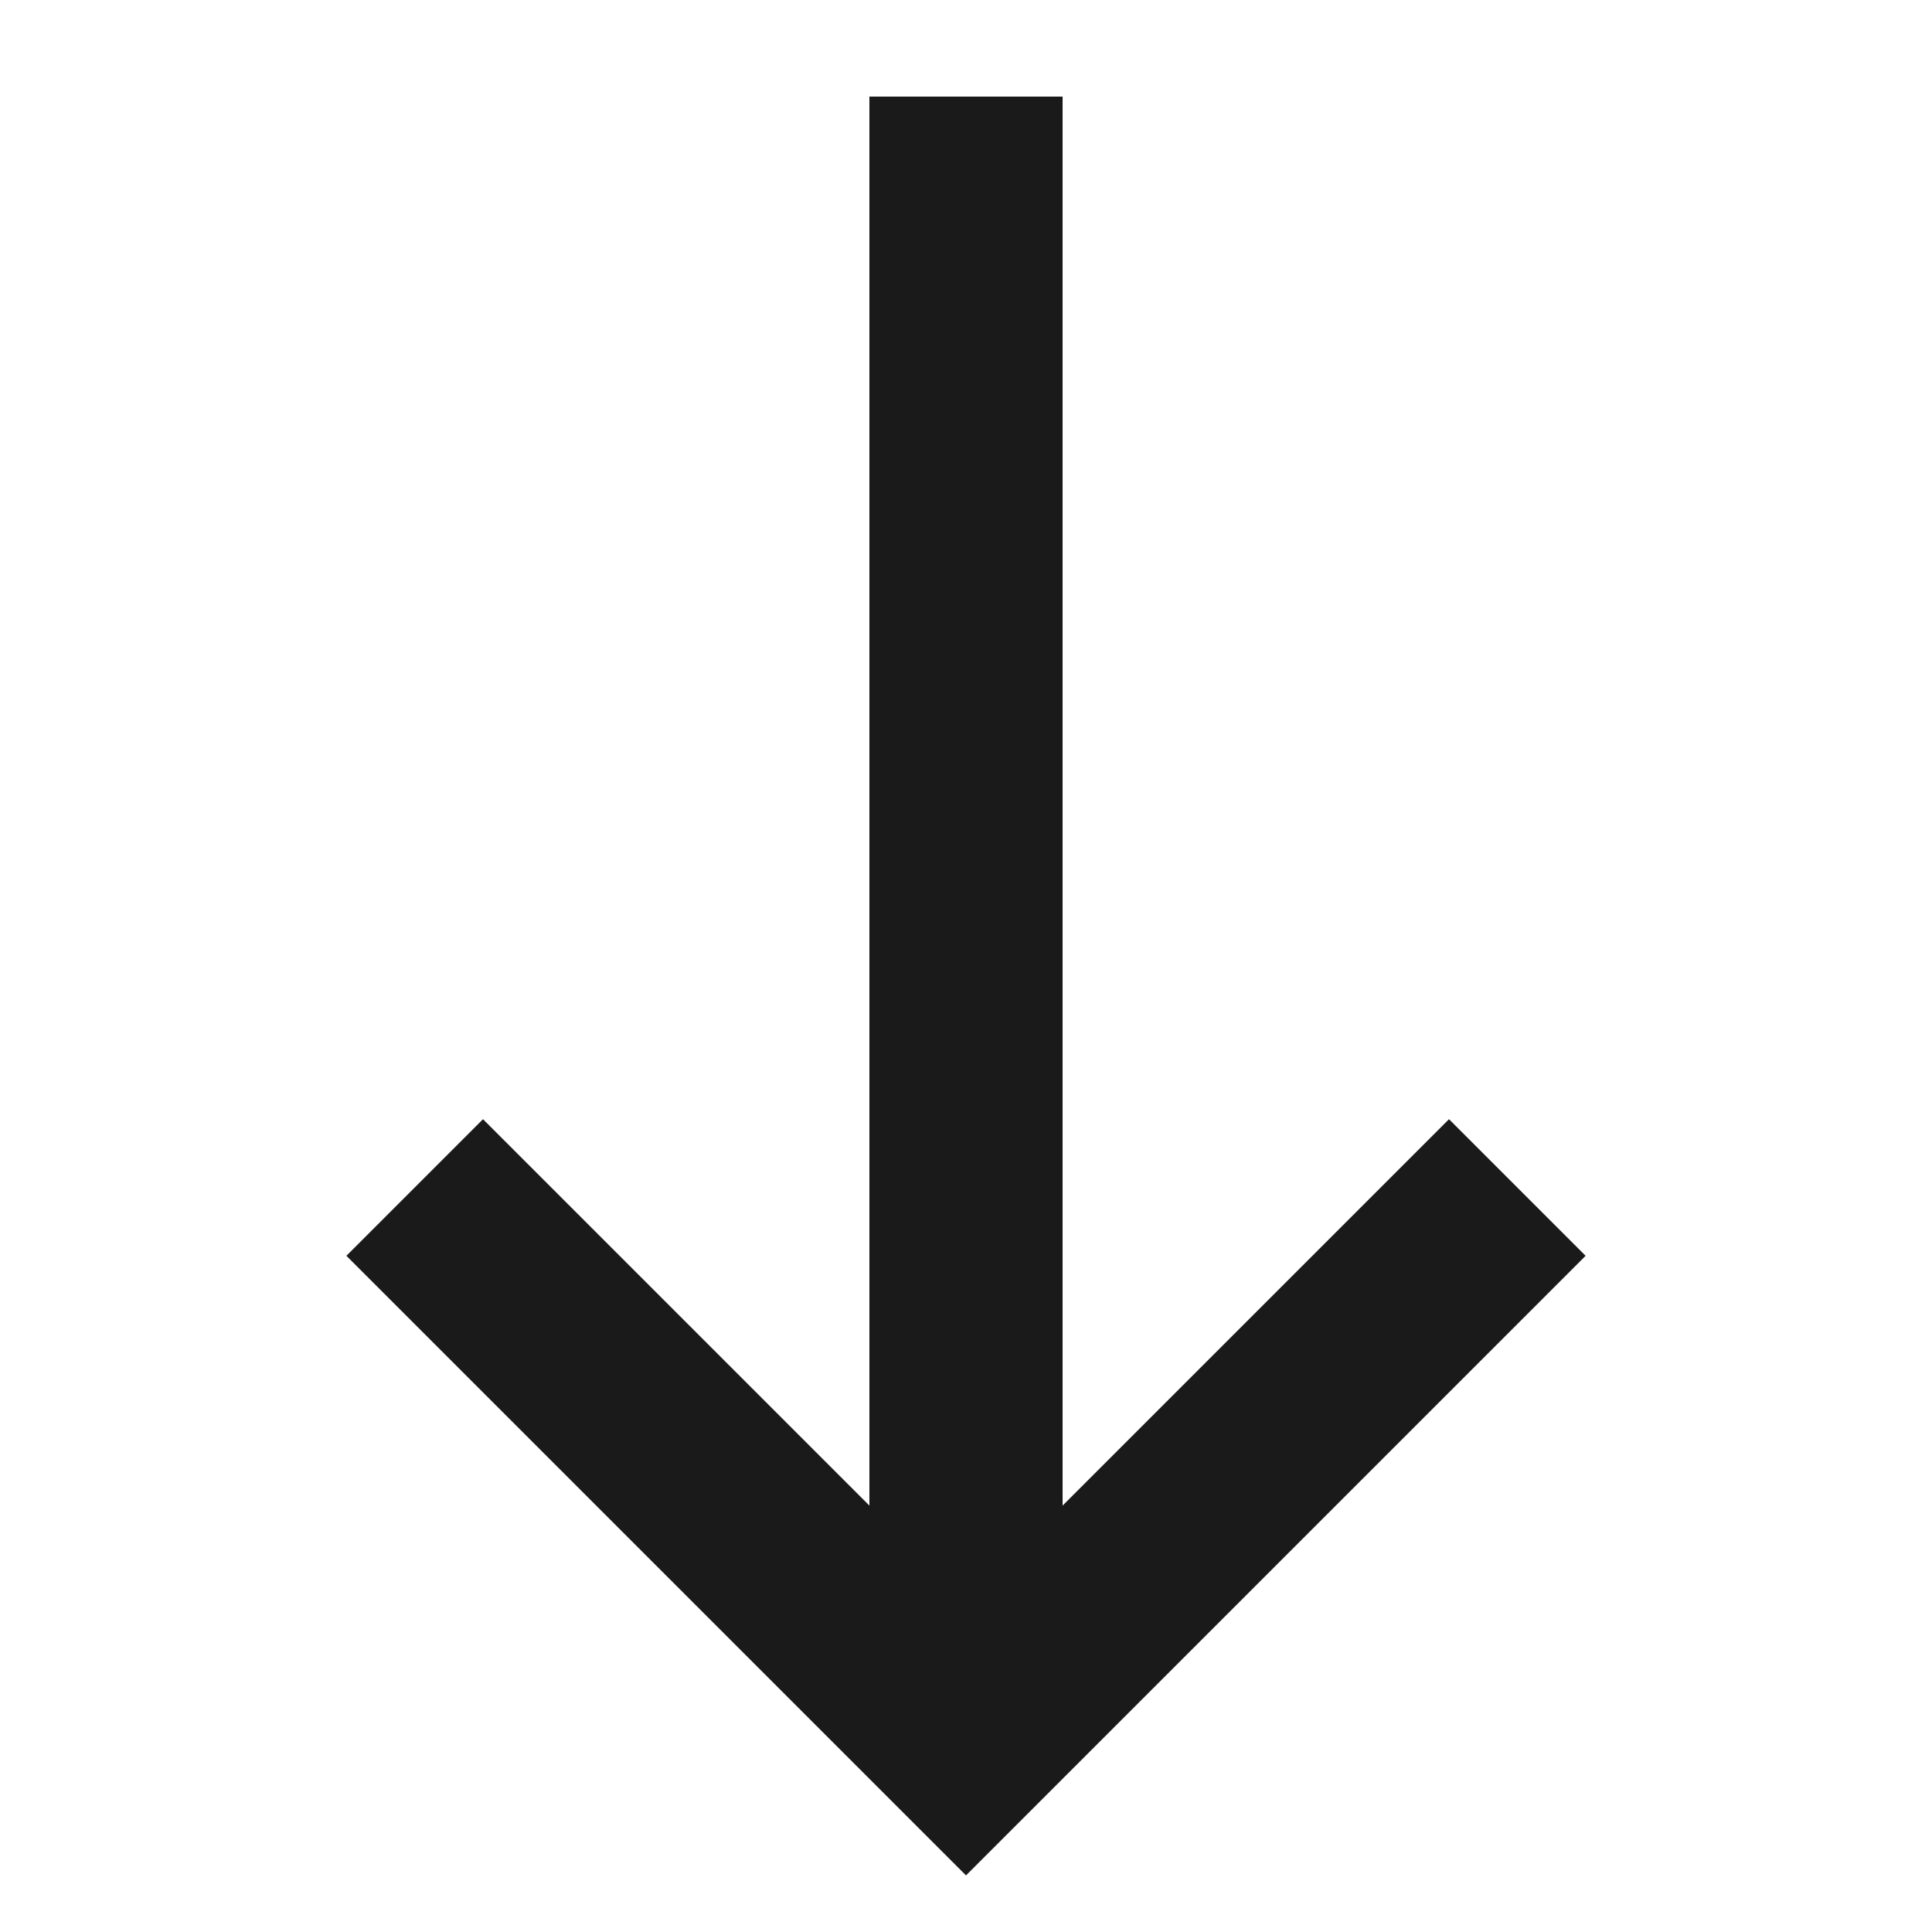
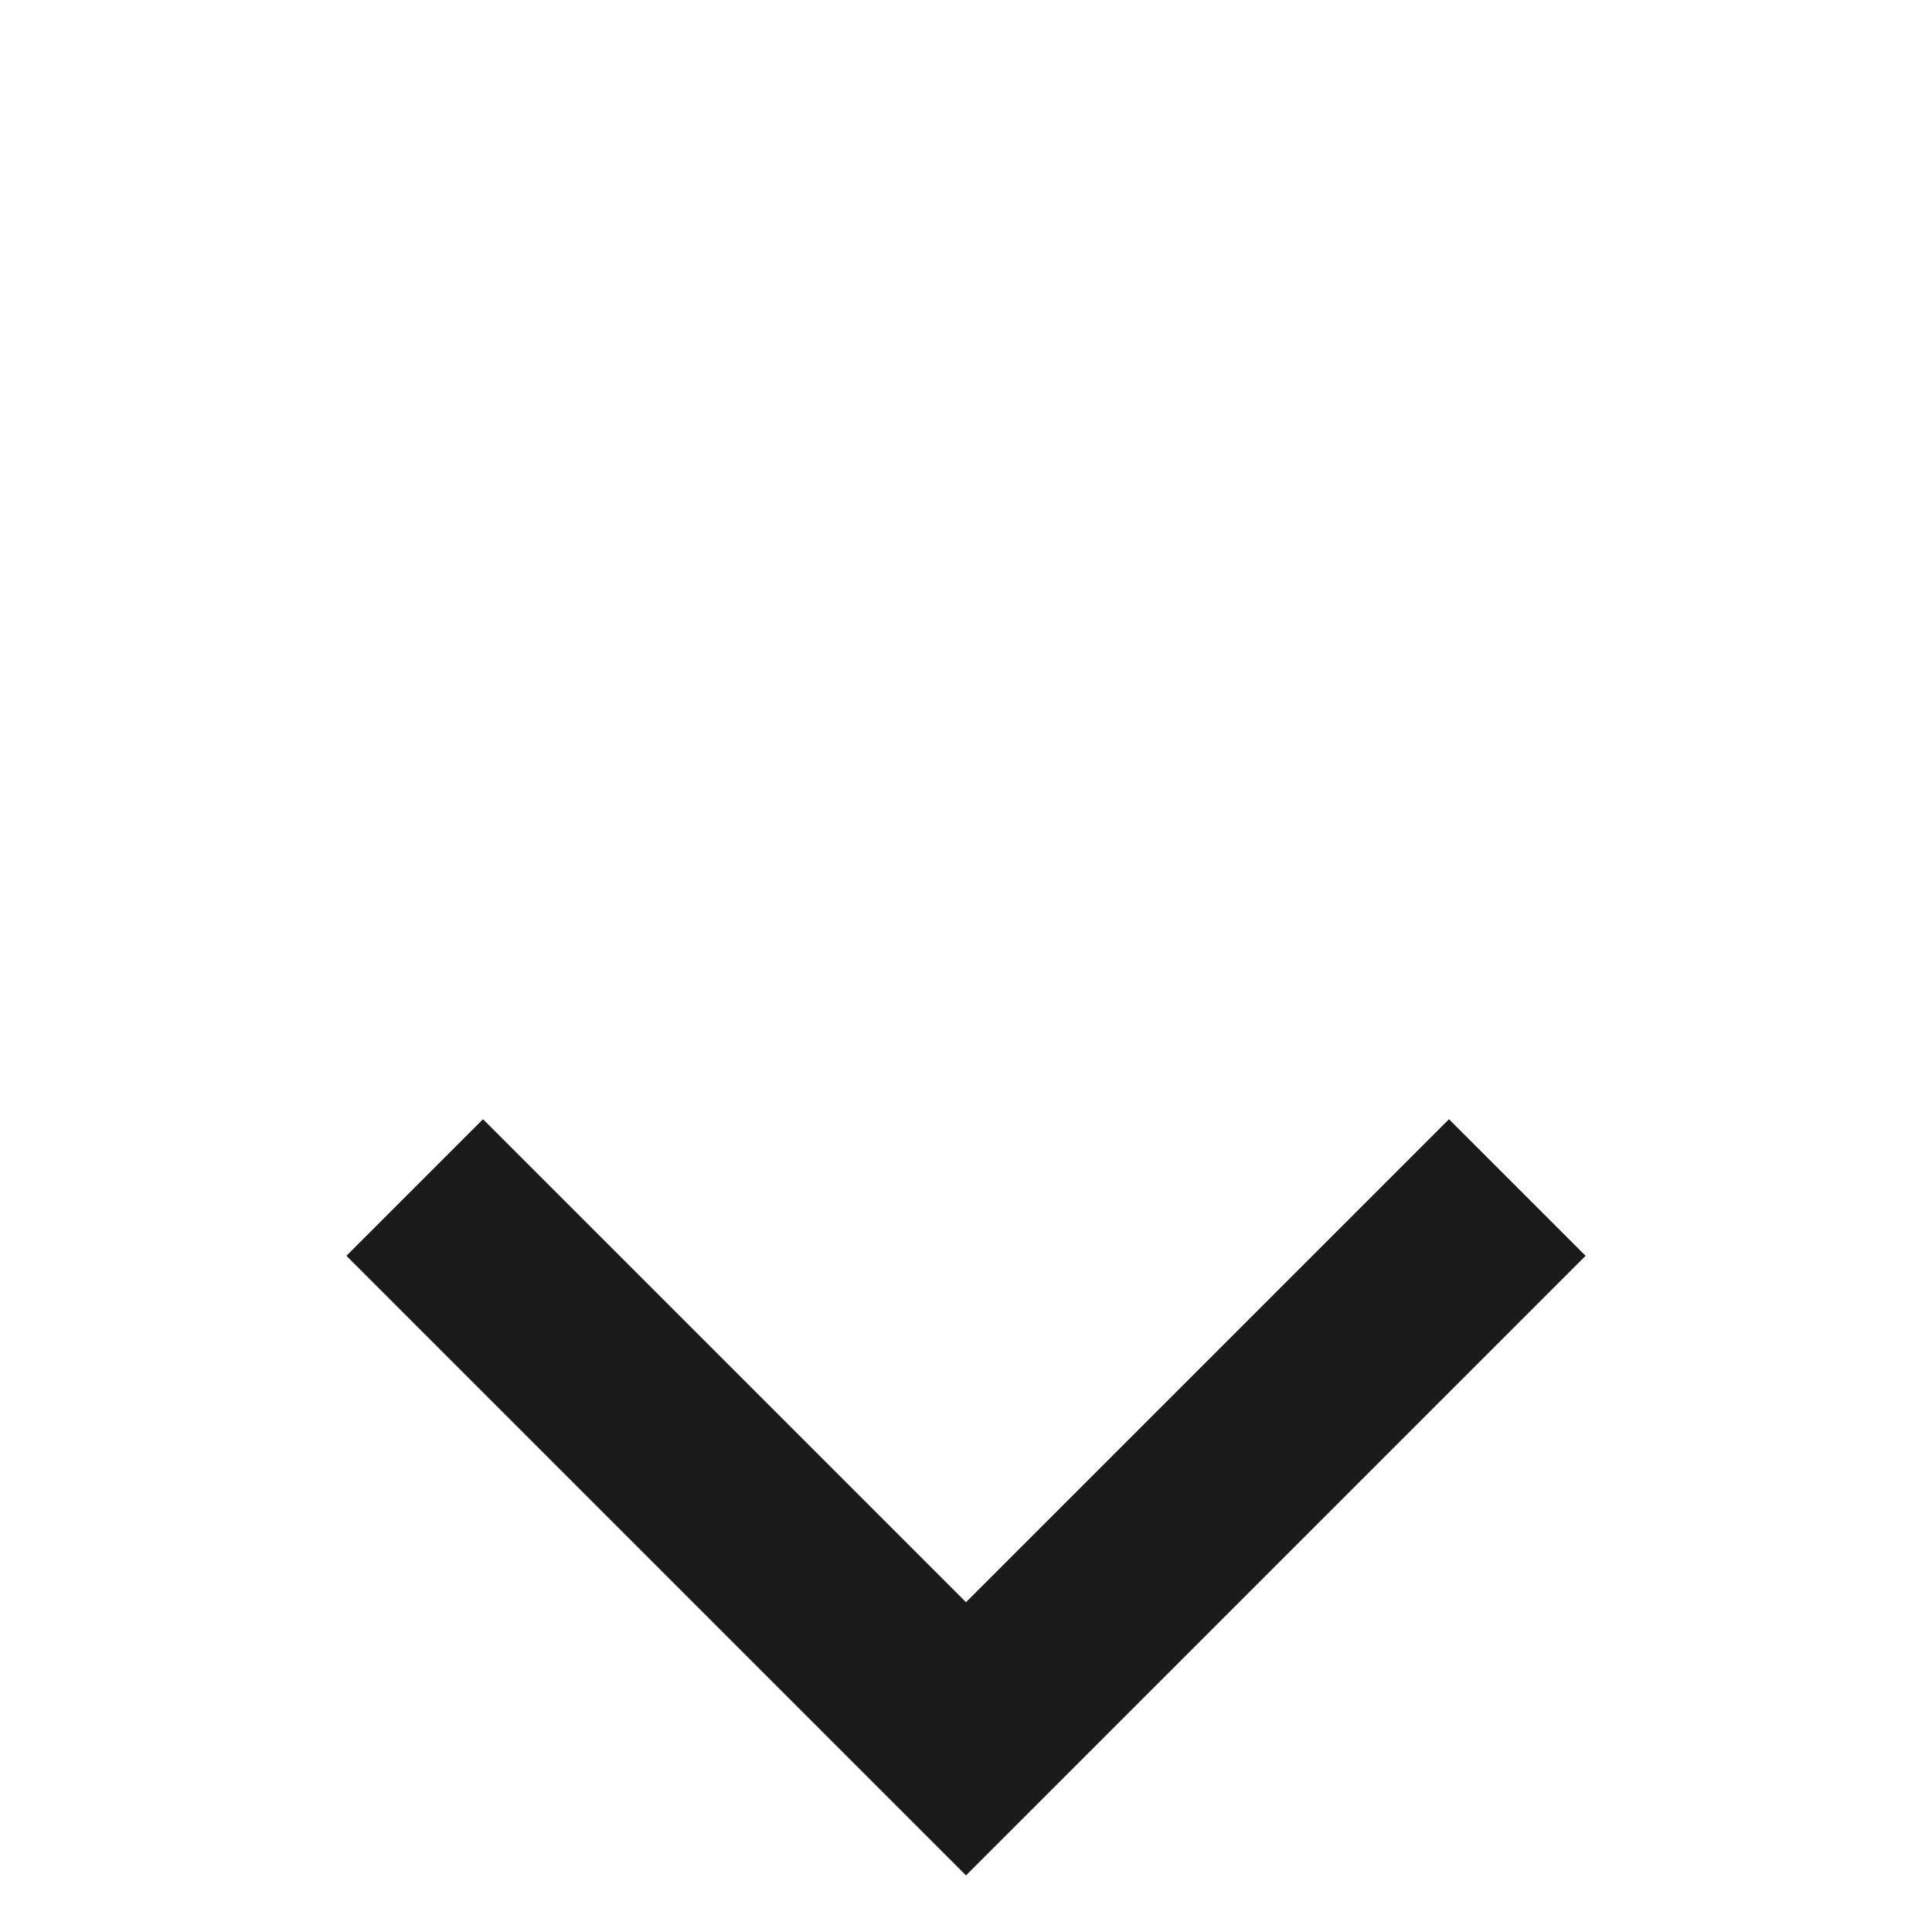
<svg xmlns="http://www.w3.org/2000/svg" width="20" height="20" viewBox="0 0 20 20" fill="none">
-   <path d="M10 2L10 9L10 16" stroke="#1A1A1A" stroke-width="2" stroke-linecap="square" />
  <path d="M15 13L10 18L5 13" stroke="#1A1A1A" stroke-width="2" stroke-linecap="square" />
</svg>